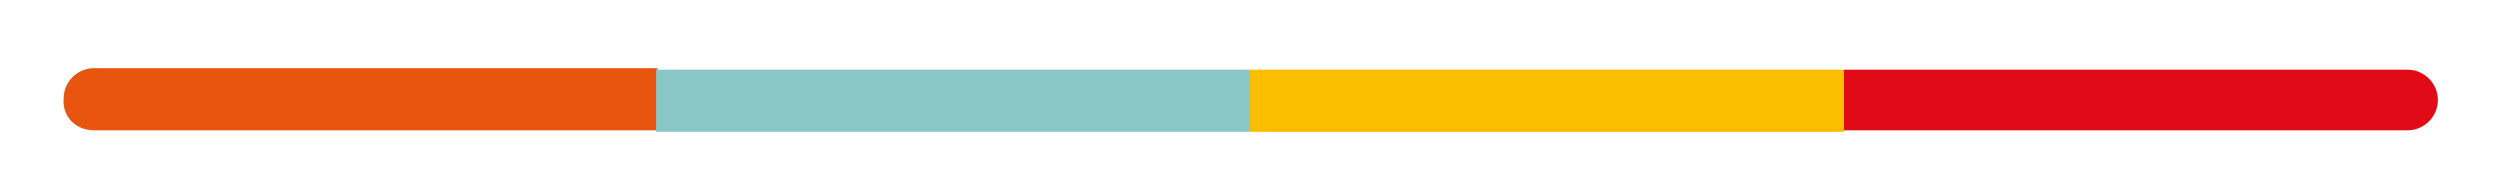
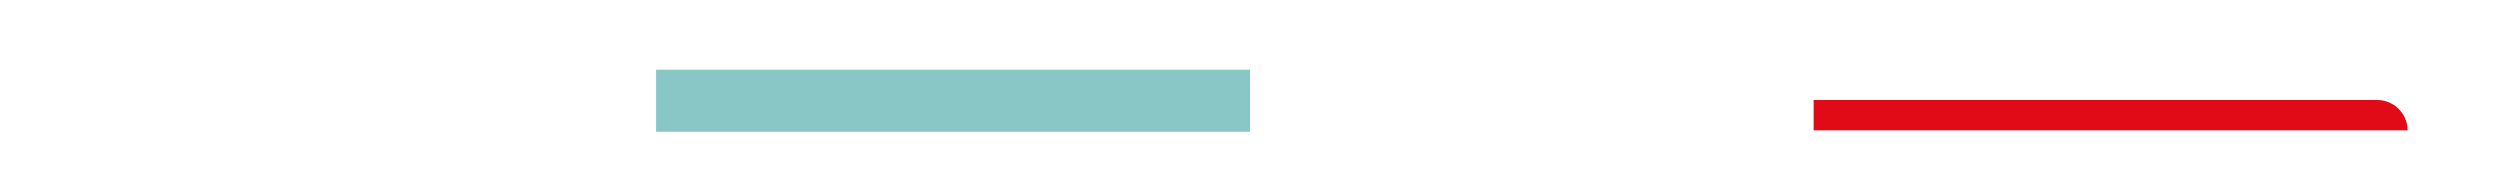
<svg xmlns="http://www.w3.org/2000/svg" version="1.1" id="Calque_1" x="0px" y="0px" viewBox="0 0 165 12" style="enable-background:new 0 0 165 12;" xml:space="preserve">
  <style type="text/css">
	.st0{fill:#E7550F;}
	.st1{fill:#89C7C7;}
	.st2{fill:#FABD00;}
	.st3{fill:#E10B17;}
</style>
  <g>
-     <path class="st0" d="M6.2,8.6h37.2V4.5H6.2c-1.1,0-2,0.9-2,2l0,0C4.1,7.7,5,8.6,6.2,8.6z" />
    <rect x="43.3" y="4.6" class="st1" width="39.2" height="4.1" />
-     <rect x="82.5" y="4.6" class="st2" width="39.2" height="4.1" />
-     <path class="st3" d="M121.7,8.6h37.2c1.1,0,2-0.9,2-2l0,0c0-1.1-0.9-2-2-2h-37.2V8.6z" />
+     <path class="st3" d="M121.7,8.6h37.2l0,0c0-1.1-0.9-2-2-2h-37.2V8.6z" />
  </g>
</svg>